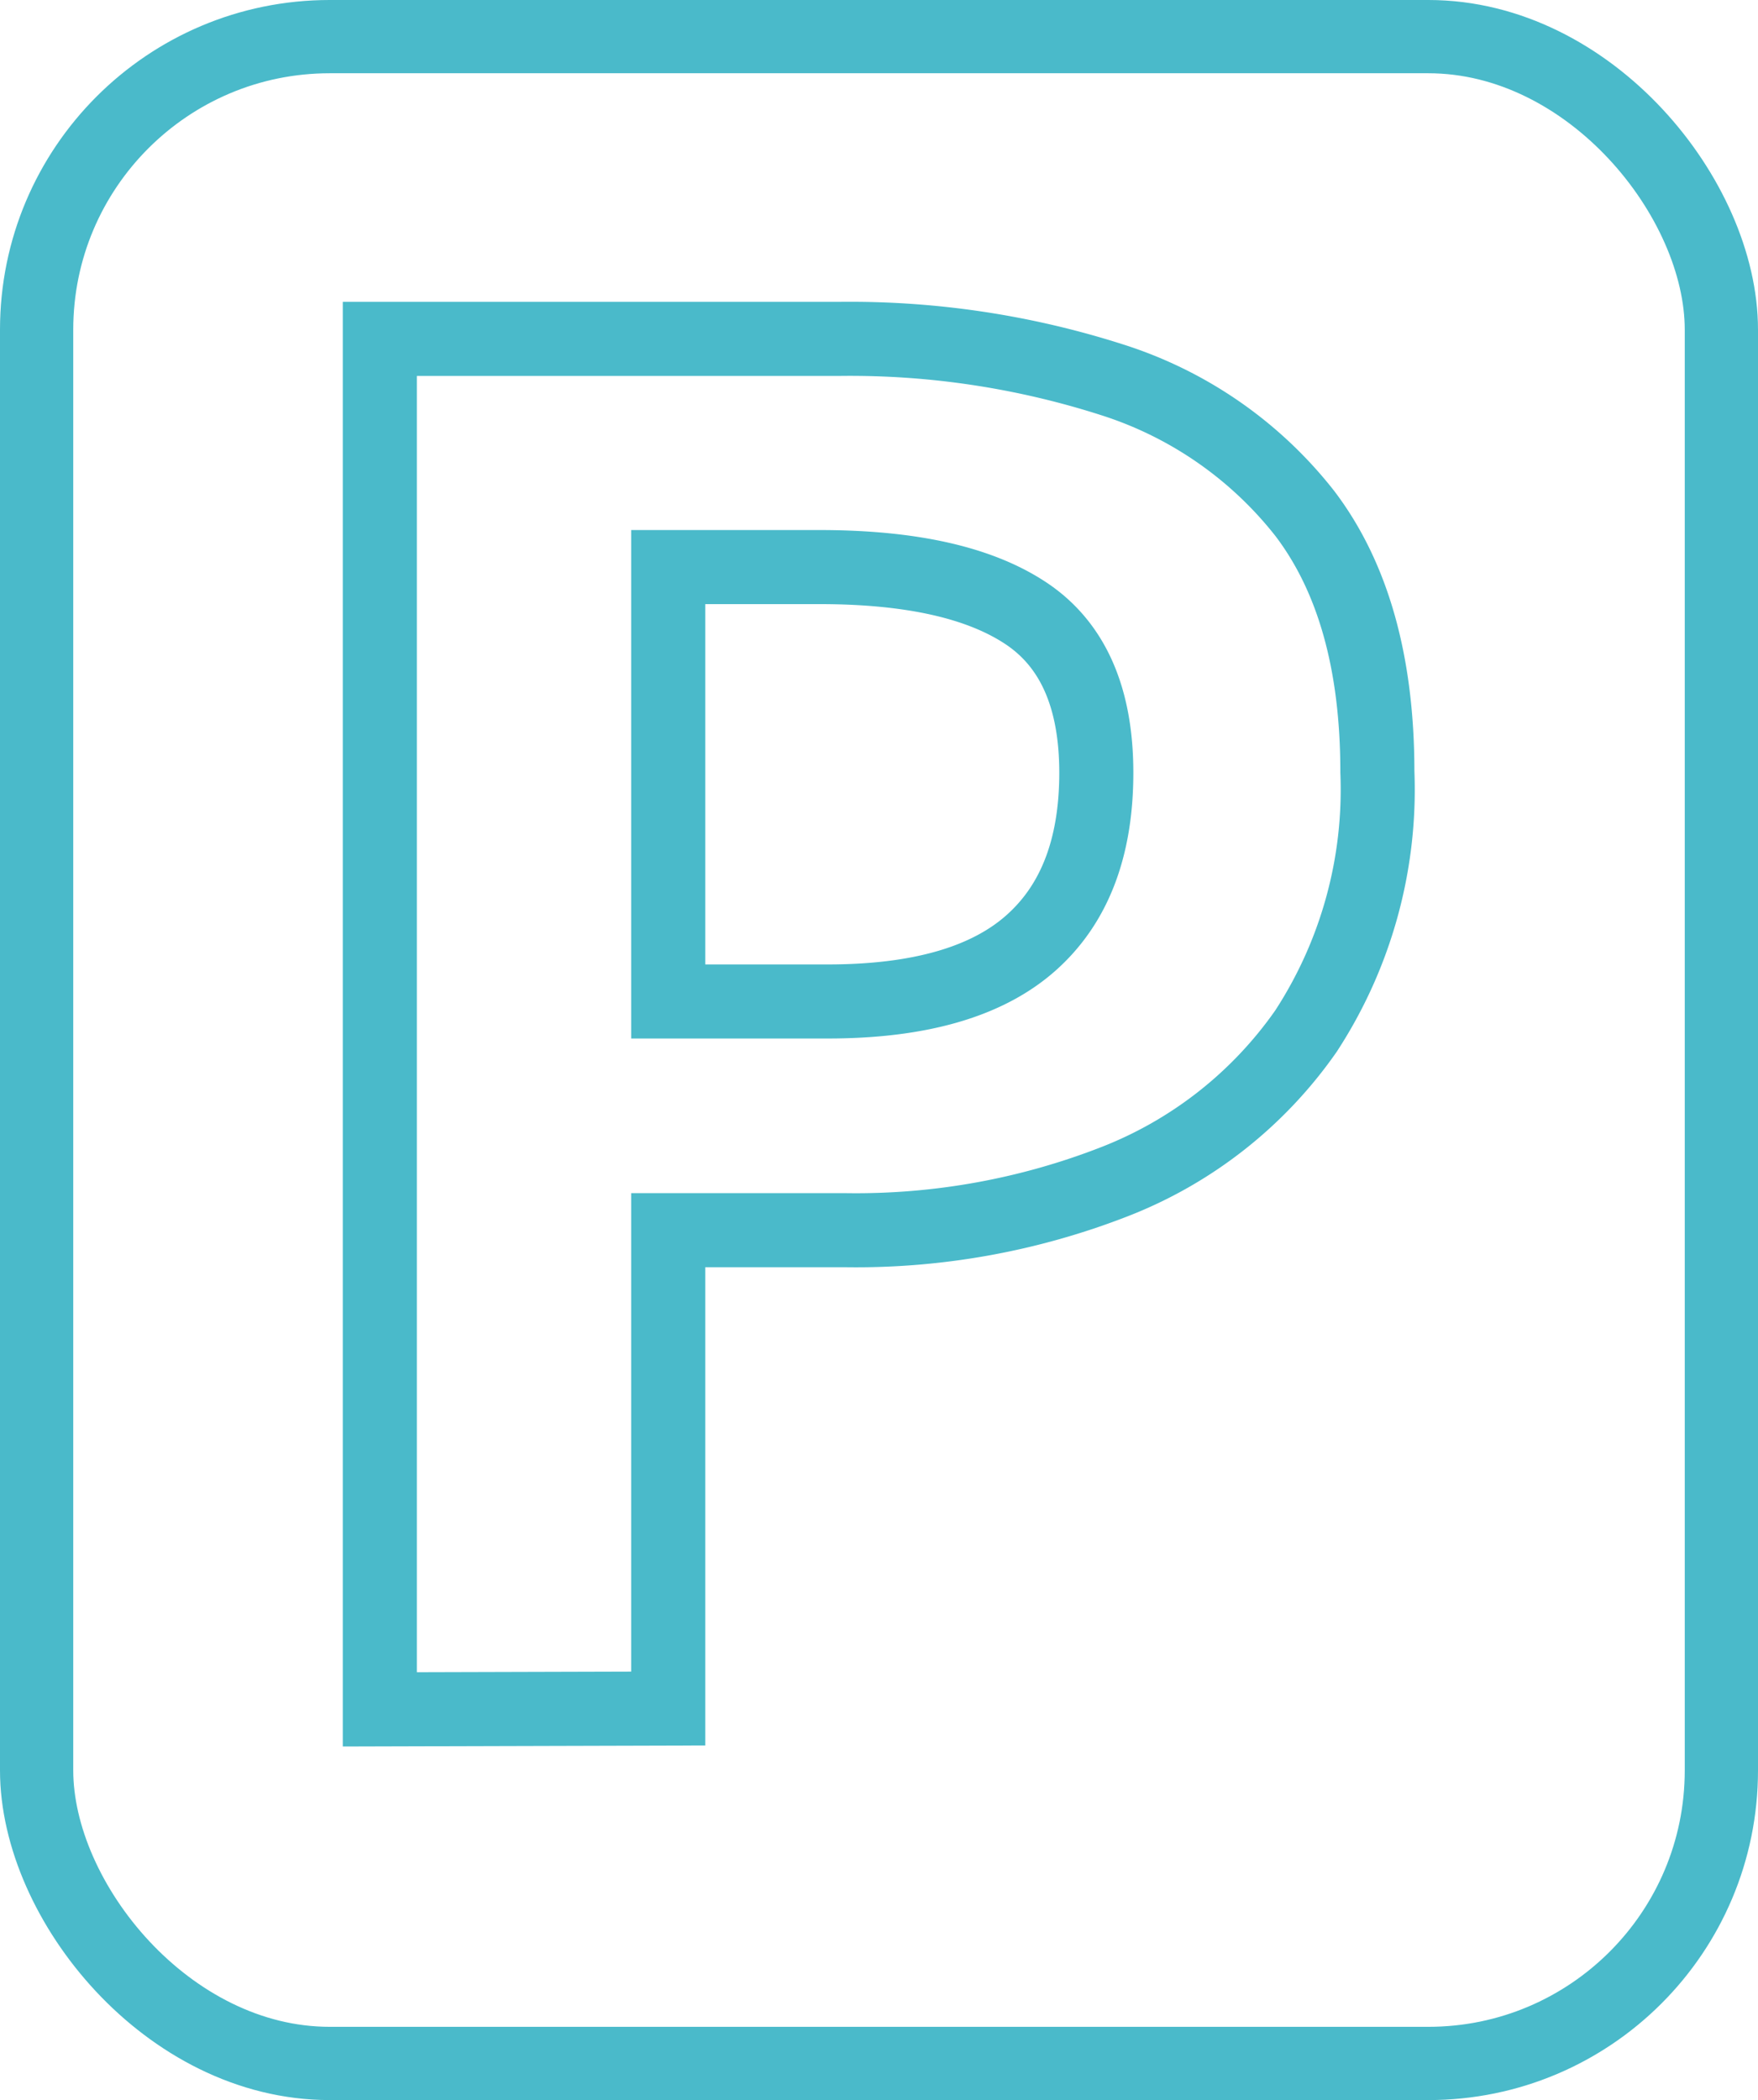
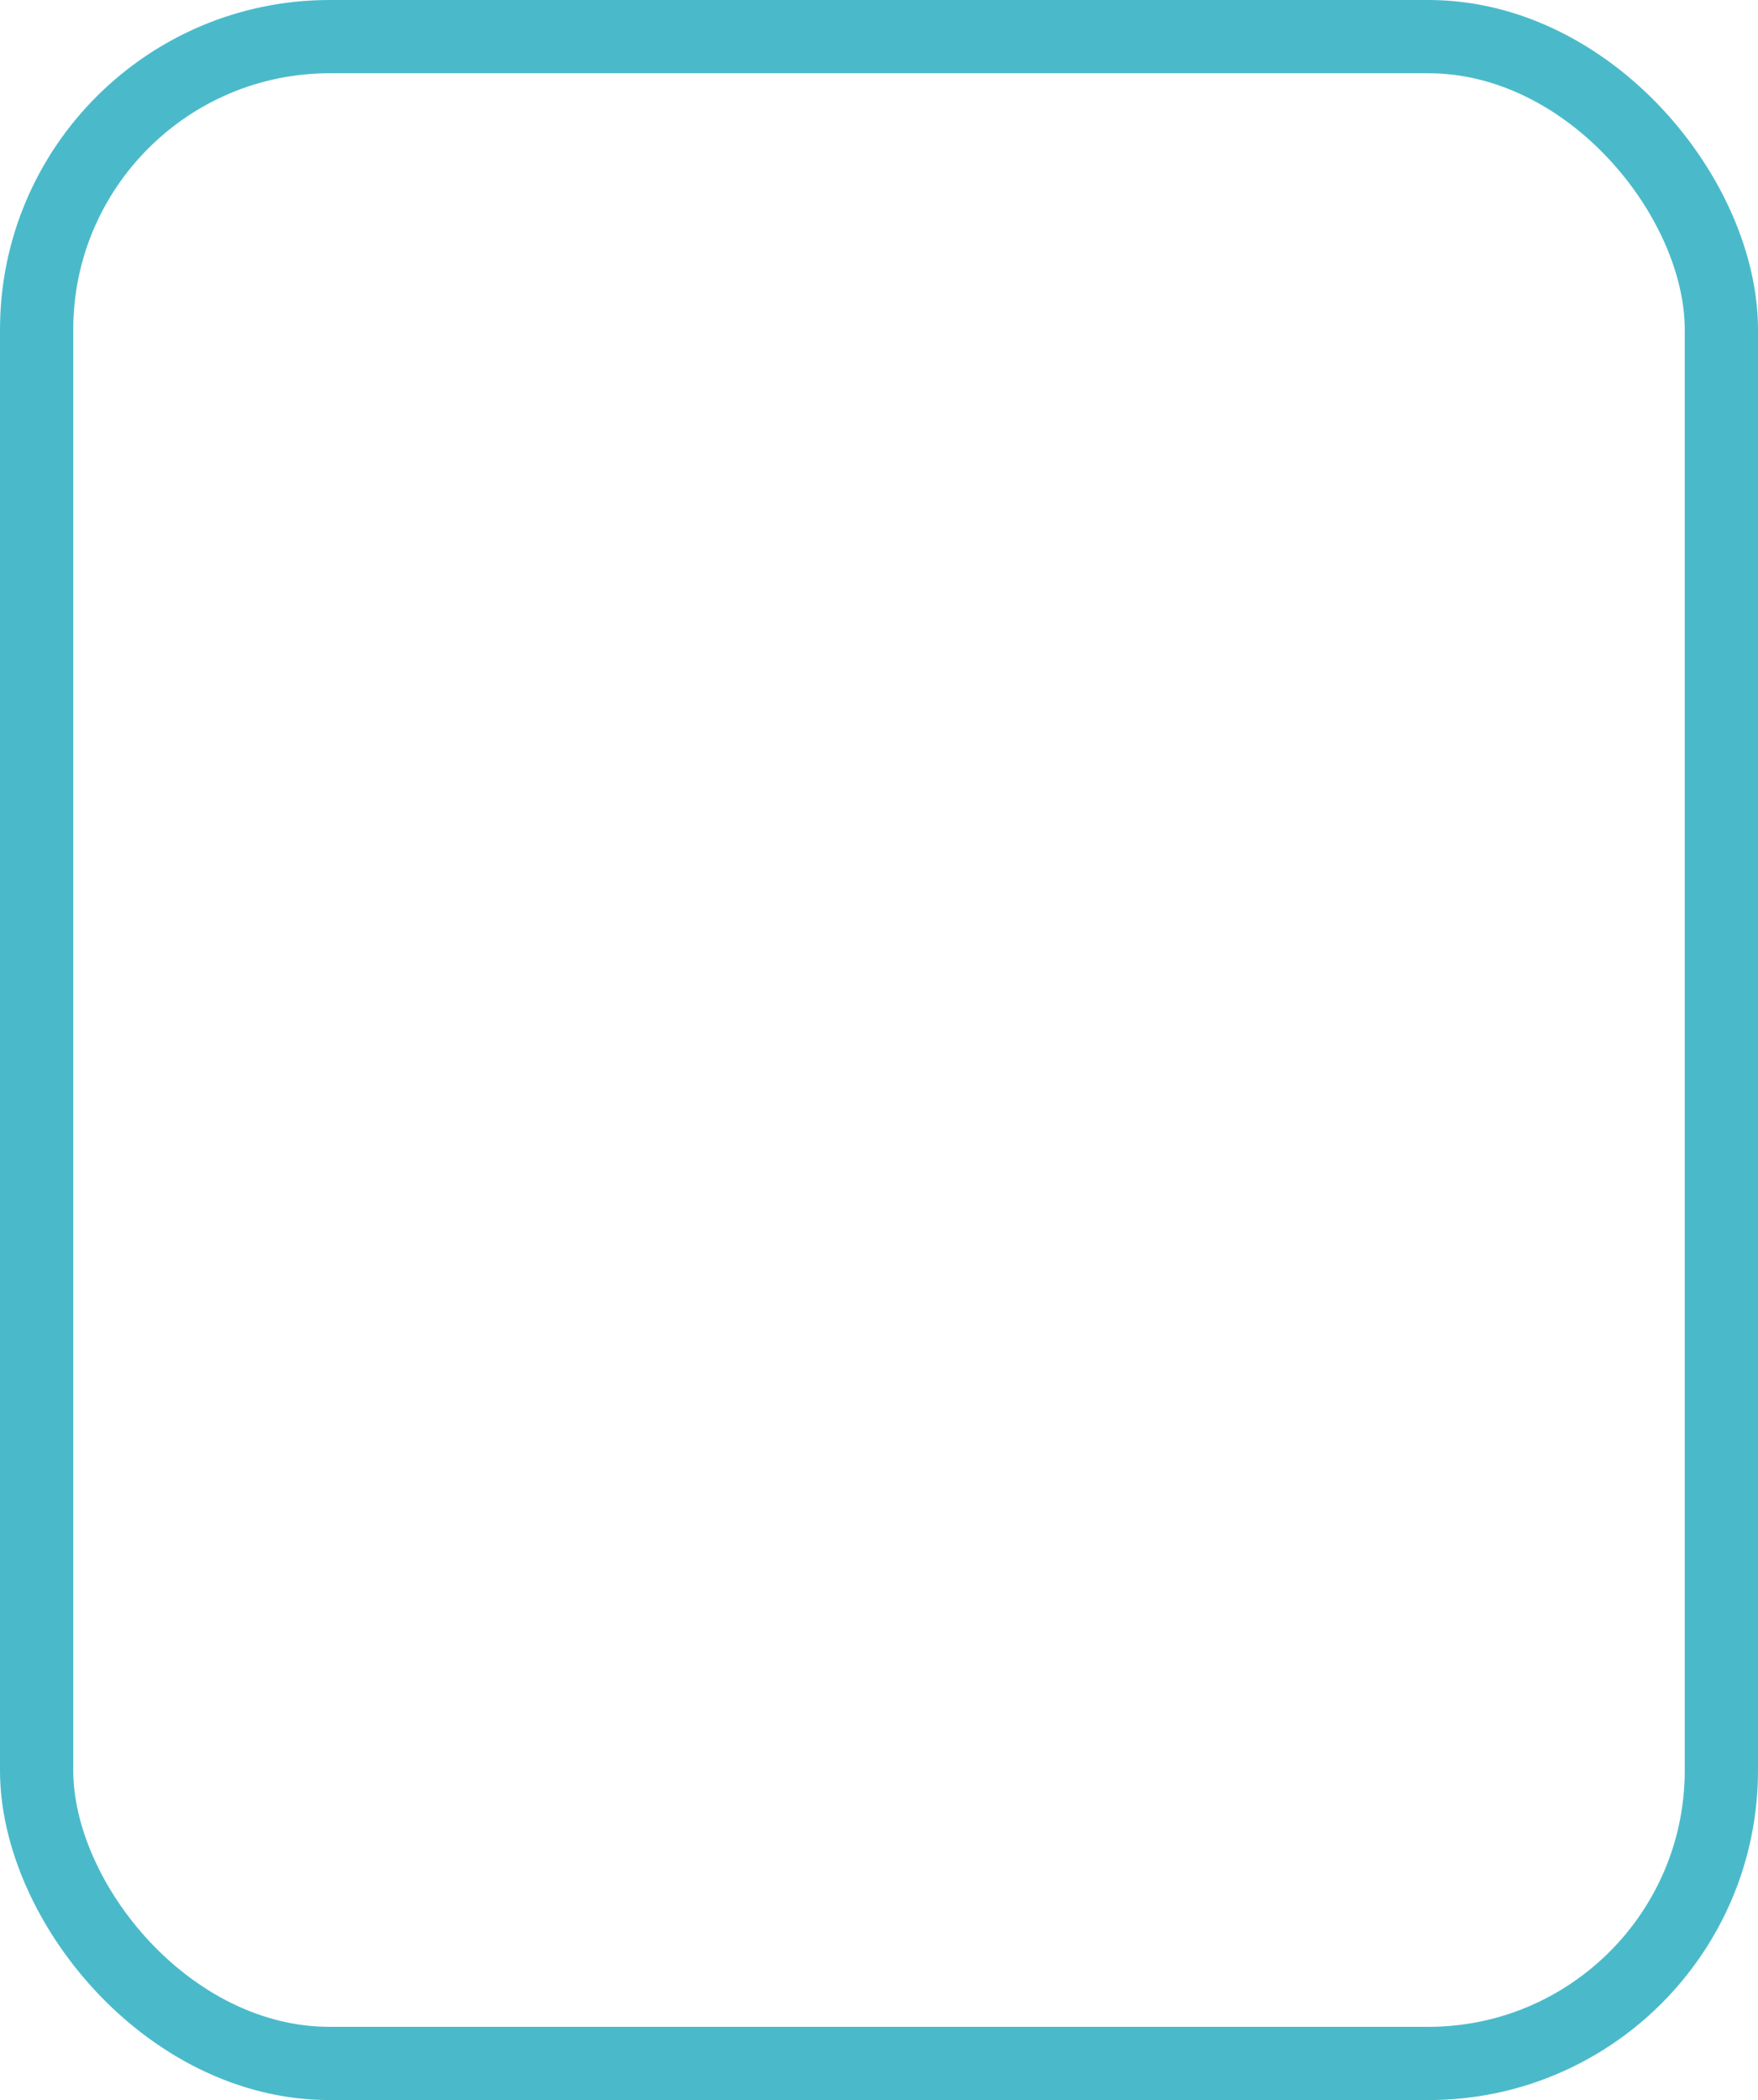
<svg xmlns="http://www.w3.org/2000/svg" viewBox="0 0 64.8 77.4">
  <defs>
    <style>.cls-1,.cls-2{fill:none;stroke:#4abaca;}.cls-1{stroke-miterlimit:36.99;stroke-width:2.73px;}.cls-2{stroke-width:2.7px;}</style>
  </defs>
  <g id="Layer_2" data-name="Layer 2">
    <g id="Layer_1-2" data-name="Layer 1">
-       <path class="cls-1" d="M24.63,20.9H30.2c3.35,0,5.89.56,7.61,1.7s2.6,3.09,2.6,5.88-.82,4.88-2.44,6.3-4.11,2.13-7.46,2.13H24.63Zm0,42.07V45.34H31.2a26.22,26.22,0,0,0,9.86-1.78A15.42,15.42,0,0,0,48.14,38a16.29,16.29,0,0,0,2.63-9.55q0-6-2.67-9.52A14.67,14.67,0,0,0,41,14a31.63,31.63,0,0,0-10.06-1.51H14V63Z" />
      <rect class="cls-2" x="1.35" y="1.35" width="62.1" height="74.7" rx="10.8" />
    </g>
  </g>
</svg>